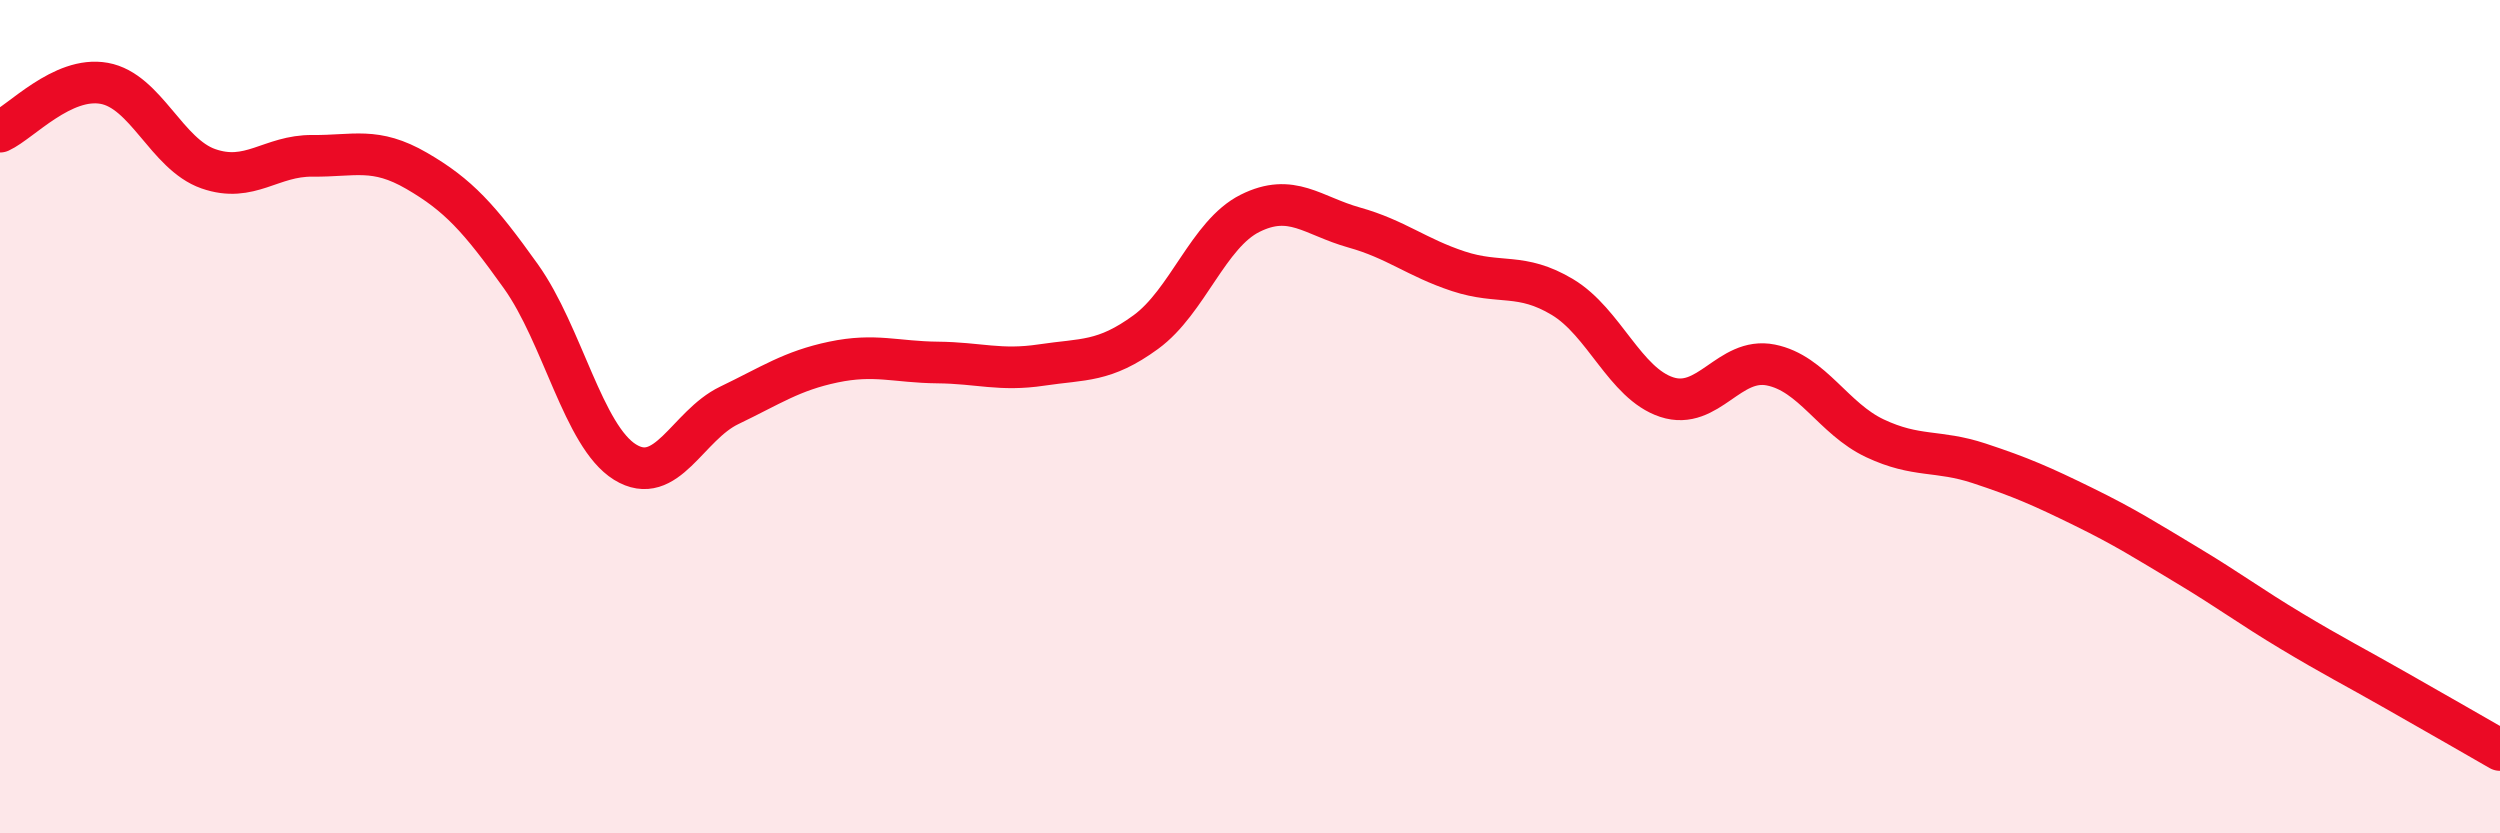
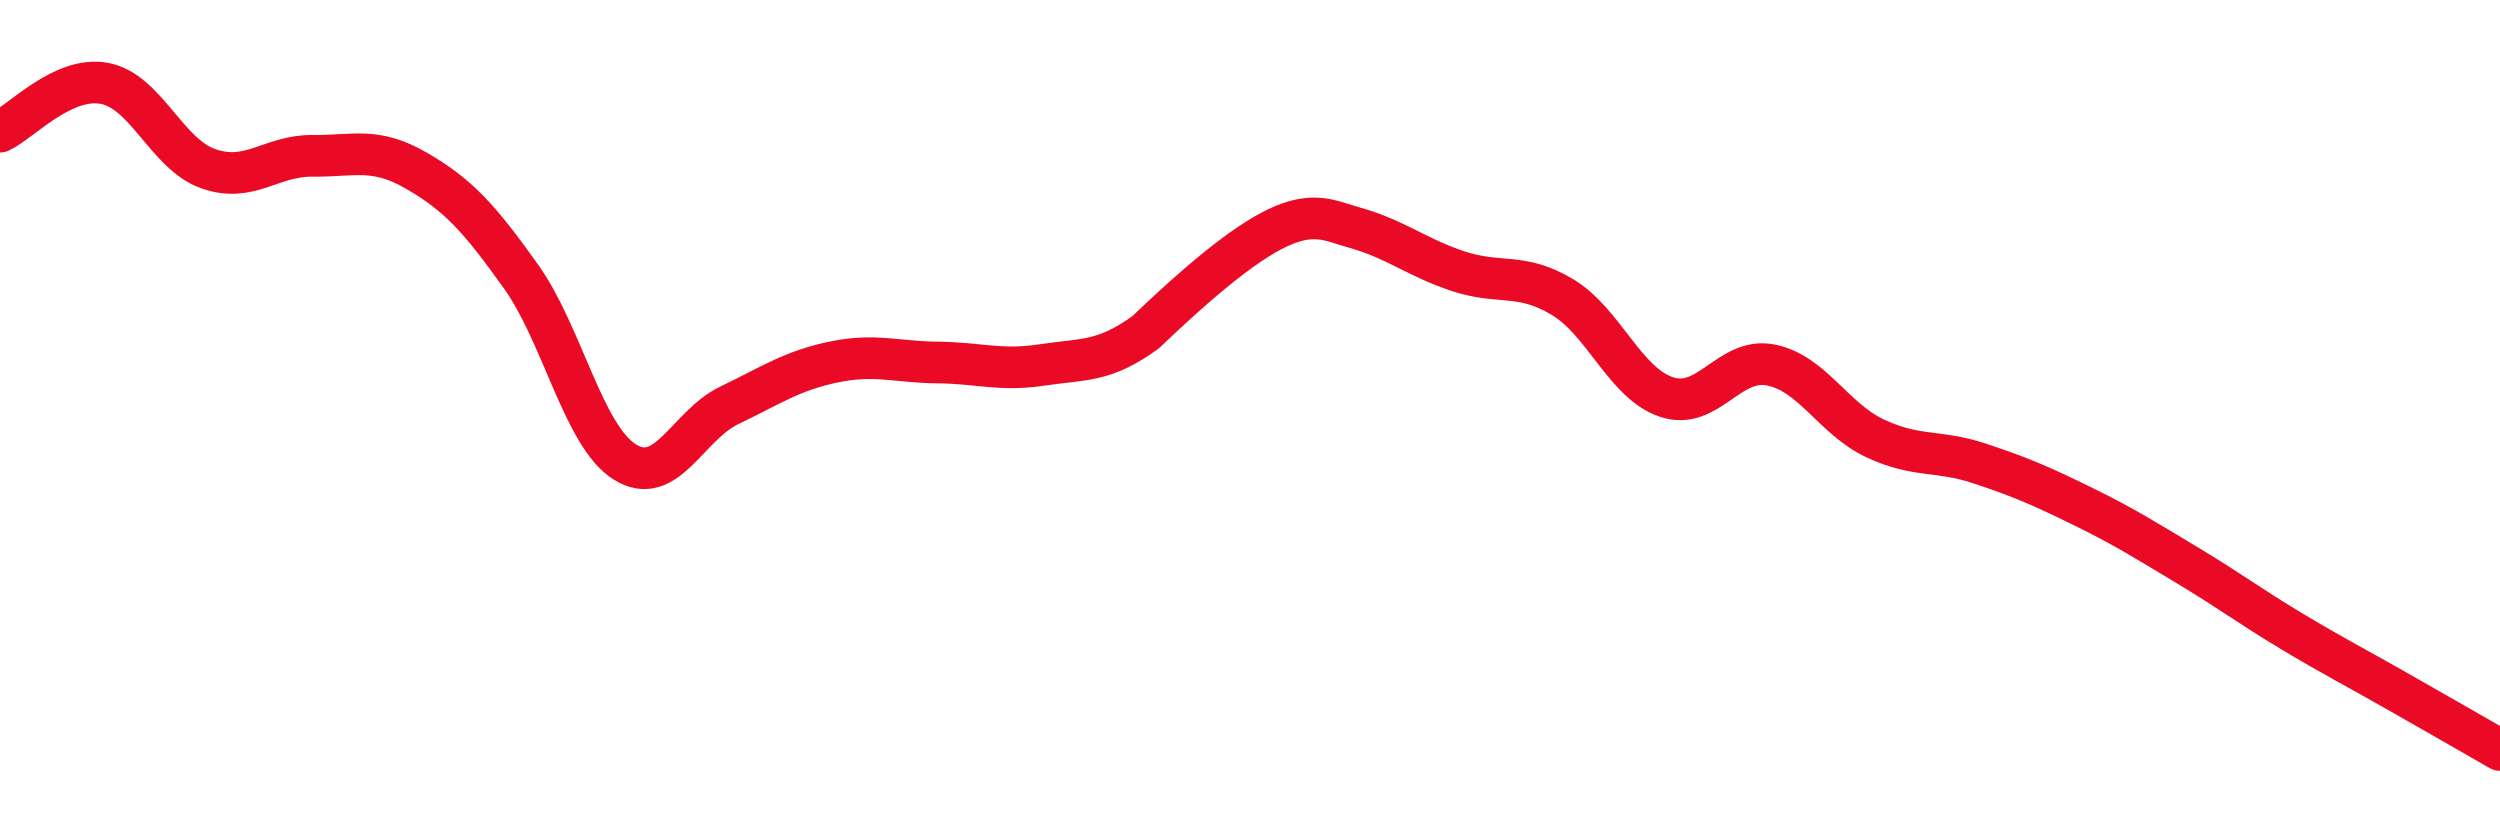
<svg xmlns="http://www.w3.org/2000/svg" width="60" height="20" viewBox="0 0 60 20">
-   <path d="M 0,3.16 C 0.5,2.93 1.5,1.82 2.5,2 C 3.5,2.18 4,3.7 5,4.05 C 6,4.4 6.5,3.73 7.5,3.74 C 8.5,3.75 9,3.52 10,4.1 C 11,4.68 11.5,5.23 12.5,6.63 C 13.5,8.03 14,10.47 15,11.09 C 16,11.71 16.5,10.21 17.5,9.73 C 18.5,9.25 19,8.9 20,8.69 C 21,8.48 21.5,8.69 22.5,8.7 C 23.5,8.71 24,8.91 25,8.76 C 26,8.61 26.5,8.7 27.5,7.97 C 28.5,7.24 29,5.62 30,5.12 C 31,4.62 31.5,5.18 32.5,5.46 C 33.5,5.74 34,6.18 35,6.51 C 36,6.84 36.5,6.53 37.5,7.13 C 38.5,7.73 39,9.2 40,9.53 C 41,9.86 41.5,8.56 42.5,8.76 C 43.5,8.96 44,10.05 45,10.52 C 46,10.99 46.5,10.79 47.5,11.12 C 48.5,11.45 49,11.67 50,12.16 C 51,12.65 51.5,12.97 52.5,13.57 C 53.5,14.17 54,14.55 55,15.15 C 56,15.75 56.5,16 57.5,16.57 C 58.5,17.14 59.5,17.71 60,18L60 20L0 20Z" fill="#EB0A25" opacity="0.1" stroke-linecap="round" stroke-linejoin="round" />
-   <path d="M 0,3.16 C 0.5,2.93 1.5,1.82 2.5,2 C 3.5,2.18 4,3.7 5,4.05 C 6,4.4 6.5,3.73 7.5,3.74 C 8.5,3.75 9,3.52 10,4.1 C 11,4.68 11.5,5.23 12.5,6.63 C 13.5,8.03 14,10.47 15,11.09 C 16,11.71 16.5,10.21 17.5,9.73 C 18.5,9.25 19,8.9 20,8.69 C 21,8.48 21.5,8.69 22.5,8.7 C 23.5,8.71 24,8.91 25,8.76 C 26,8.61 26.5,8.7 27.5,7.97 C 28.5,7.24 29,5.62 30,5.12 C 31,4.62 31.5,5.18 32.5,5.46 C 33.5,5.74 34,6.18 35,6.51 C 36,6.84 36.5,6.53 37.5,7.13 C 38.5,7.73 39,9.2 40,9.53 C 41,9.86 41.5,8.56 42.5,8.76 C 43.5,8.96 44,10.05 45,10.52 C 46,10.99 46.5,10.79 47.5,11.12 C 48.5,11.45 49,11.67 50,12.16 C 51,12.65 51.5,12.97 52.5,13.57 C 53.5,14.17 54,14.55 55,15.15 C 56,15.75 56.5,16 57.5,16.57 C 58.5,17.14 59.5,17.71 60,18" stroke="#EB0A25" stroke-width="1" fill="none" stroke-linecap="round" stroke-linejoin="round" />
+   <path d="M 0,3.16 C 0.5,2.93 1.5,1.82 2.5,2 C 3.5,2.18 4,3.7 5,4.05 C 6,4.4 6.5,3.73 7.5,3.74 C 8.5,3.75 9,3.52 10,4.1 C 11,4.68 11.5,5.23 12.5,6.63 C 13.5,8.03 14,10.47 15,11.09 C 16,11.71 16.5,10.21 17.5,9.73 C 18.5,9.25 19,8.9 20,8.69 C 21,8.48 21.5,8.69 22.5,8.7 C 23.5,8.71 24,8.91 25,8.76 C 26,8.61 26.5,8.7 27.5,7.97 C 31,4.62 31.5,5.18 32.5,5.46 C 33.5,5.74 34,6.18 35,6.51 C 36,6.84 36.5,6.53 37.5,7.13 C 38.5,7.73 39,9.2 40,9.53 C 41,9.86 41.5,8.56 42.5,8.76 C 43.5,8.96 44,10.05 45,10.52 C 46,10.99 46.5,10.79 47.5,11.12 C 48.5,11.45 49,11.67 50,12.16 C 51,12.65 51.5,12.97 52.5,13.57 C 53.5,14.17 54,14.55 55,15.15 C 56,15.75 56.5,16 57.5,16.57 C 58.5,17.14 59.5,17.71 60,18" stroke="#EB0A25" stroke-width="1" fill="none" stroke-linecap="round" stroke-linejoin="round" />
</svg>